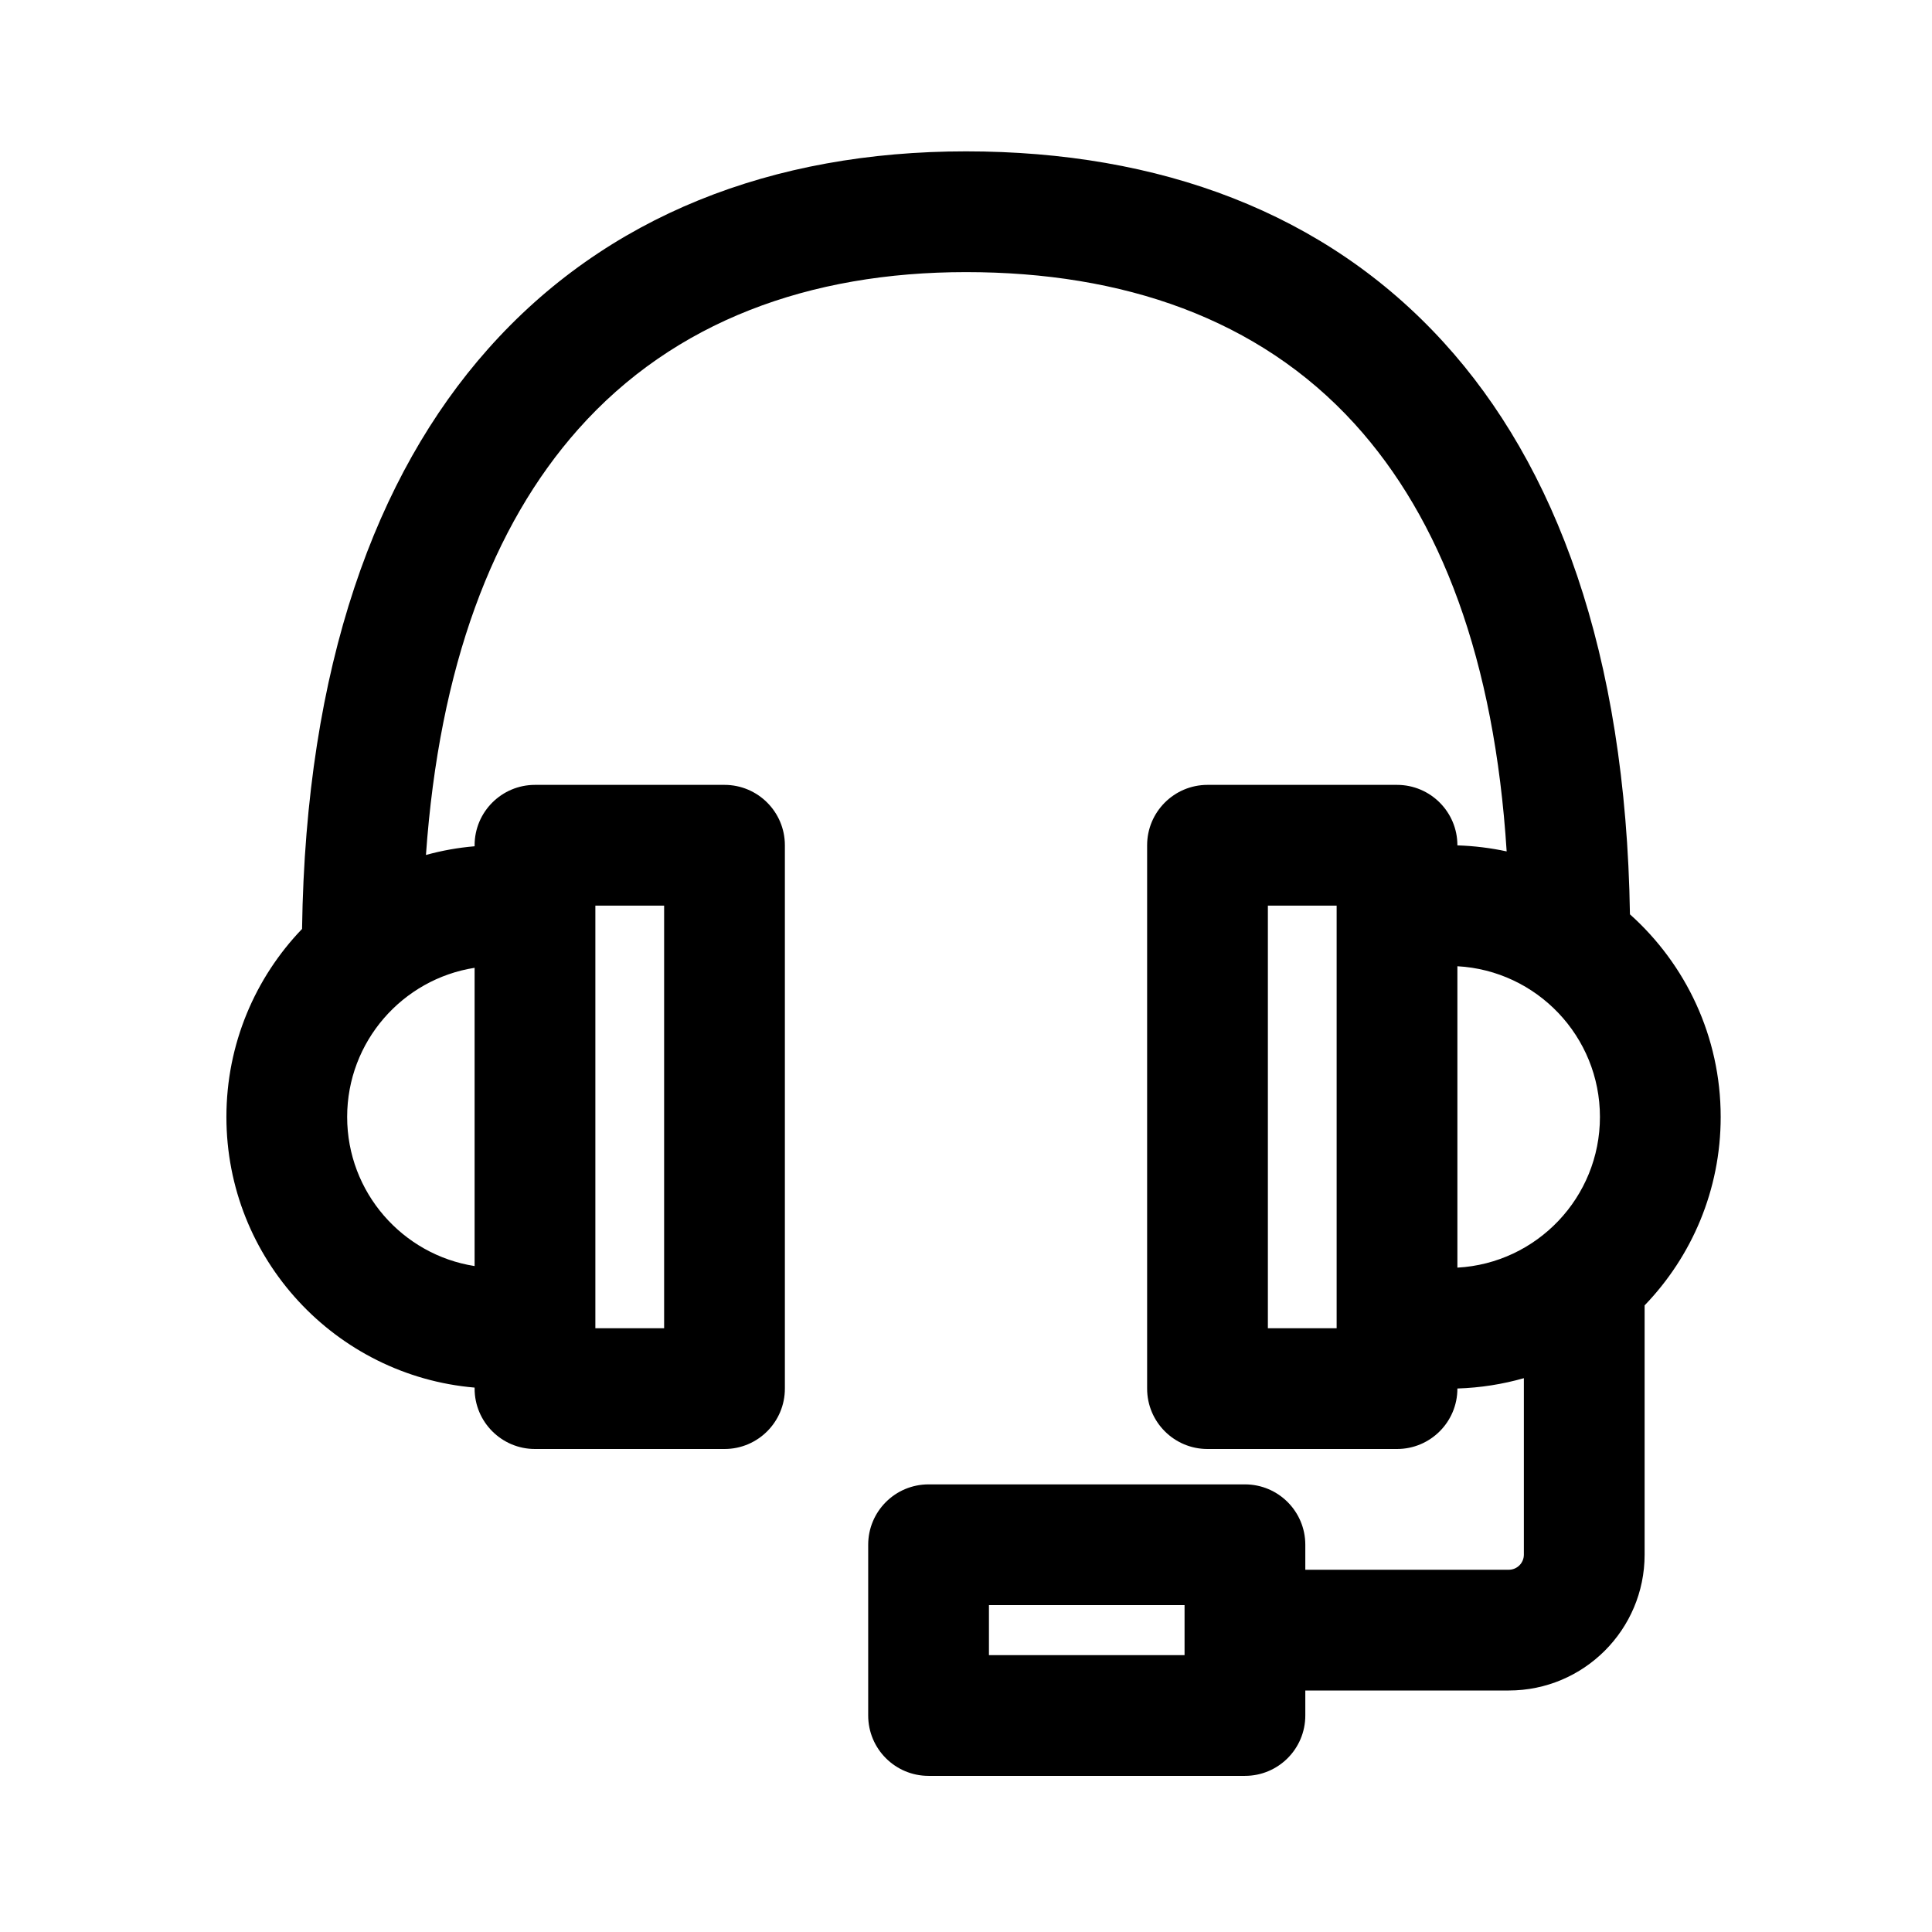
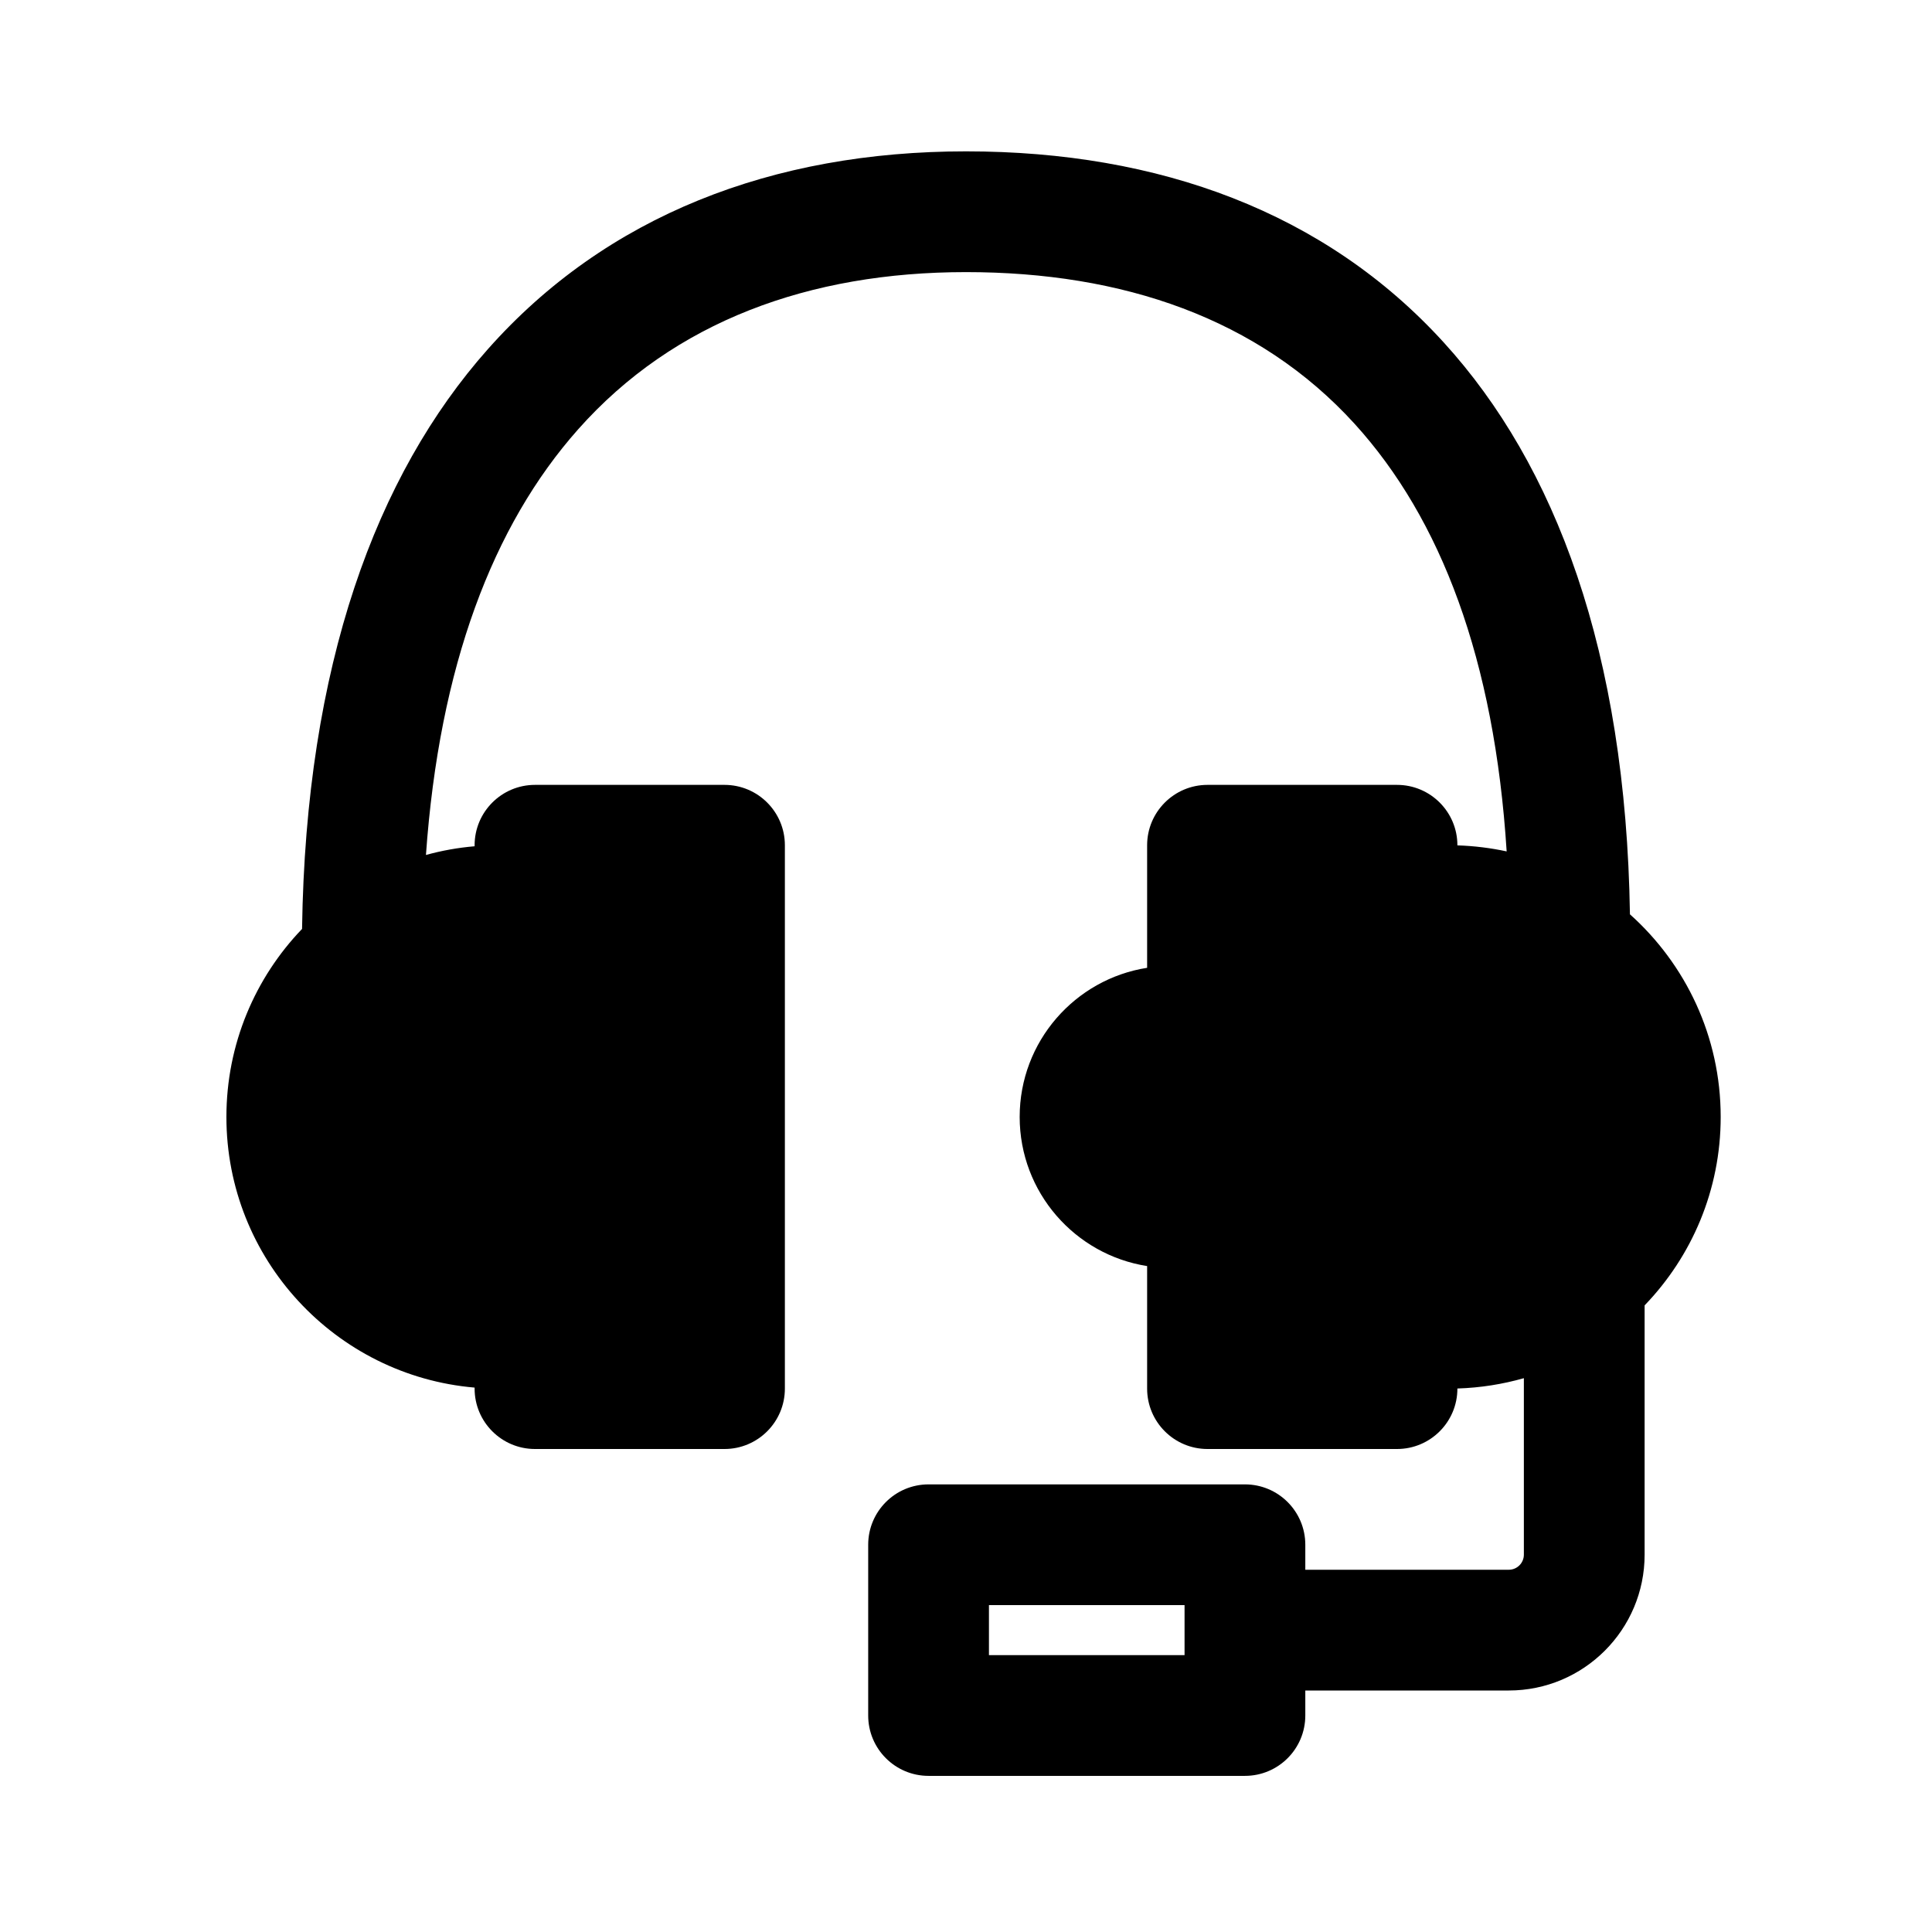
<svg xmlns="http://www.w3.org/2000/svg" fill="#000000" width="800px" height="800px" viewBox="0 0 32 32" style="fill-rule:evenodd;clip-rule:evenodd;stroke-linejoin:round;stroke-miterlimit:2;" version="1.1" xml:space="preserve">
  <g id="Icon">
-     <path d="M5.003,15.386c-0.776,0.808 -1.253,1.906 -1.253,3.114c-0,2.353 1.809,4.286 4.111,4.483l0,0.017c0,0.552 0.448,1 1,1l3.139,0c0.552,0 1,-0.448 1,-1l0,-9c0,-0.552 -0.448,-1 -1,-1l-3.139,0c-0.552,0 -1,0.448 -1,1l0,0.017c-0.276,0.023 -0.546,0.072 -0.806,0.144c0.221,-3.123 1.105,-5.455 2.52,-7.049c1.588,-1.79 3.834,-2.605 6.425,-2.605c2.594,-0 4.844,0.765 6.434,2.51c1.433,1.574 2.319,3.907 2.521,7.085c-0.264,-0.057 -0.537,-0.091 -0.816,-0.1l-0,-0.002c-0,-0.552 -0.448,-1 -1,-1l-3.139,0c-0.552,0 -1,0.448 -1,1l-0,9c-0,0.552 0.448,1 1,1l3.139,0c0.552,0 1,-0.448 1,-1l-0,-0.002c0.381,-0.012 0.75,-0.071 1.101,-0.171l0,2.923c0,0.138 -0.112,0.25 -0.25,0.25l-3.37,0l0,-0.414c0,-0.552 -0.447,-1 -1,-1l-5.24,0c-0.553,0 -1,0.448 -1,1l-0,2.828c-0,0.552 0.447,1 1,1l5.24,-0c0.553,-0 1,-0.448 1,-1l0,-0.414l3.37,0c1.242,0 2.25,-1.008 2.25,-2.25l0,-4.129c0.78,-0.809 1.26,-1.909 1.26,-3.121c0,-1.333 -0.581,-2.531 -1.503,-3.356c-0.068,-4.349 -1.233,-7.441 -3.085,-9.473c-1.961,-2.154 -4.711,-3.164 -7.912,-3.164c-3.204,-0 -5.958,1.064 -7.921,3.278c-1.853,2.088 -3.014,5.24 -3.076,9.601Zm11.377,11.2l3.24,0c0,0 0,0.828 0,0.828c0,-0 -3.24,-0 -3.24,-0l-0,-0.828Zm5.759,-11.586l-0,7c-0,0 -1.139,0 -1.139,0c-0,-0 -0,-7 -0,-7l1.139,0Zm-11.139,0l-0,7c0,0 -1.139,0 -1.139,0c0,-0 0,-7 0,-7l1.139,0Zm13.139,1.004l-0,4.992c1.315,-0.072 2.361,-1.163 2.361,-2.496c-0,-1.333 -1.046,-2.424 -2.361,-2.496Zm-16.278,0.026c-1.195,0.187 -2.111,1.222 -2.111,2.47c-0,1.248 0.916,2.283 2.111,2.47l0,-4.94Z" />
+     <path d="M5.003,15.386c-0.776,0.808 -1.253,1.906 -1.253,3.114c-0,2.353 1.809,4.286 4.111,4.483l0,0.017c0,0.552 0.448,1 1,1l3.139,0c0.552,0 1,-0.448 1,-1l0,-9c0,-0.552 -0.448,-1 -1,-1l-3.139,0c-0.552,0 -1,0.448 -1,1l0,0.017c-0.276,0.023 -0.546,0.072 -0.806,0.144c0.221,-3.123 1.105,-5.455 2.52,-7.049c1.588,-1.79 3.834,-2.605 6.425,-2.605c2.594,-0 4.844,0.765 6.434,2.51c1.433,1.574 2.319,3.907 2.521,7.085c-0.264,-0.057 -0.537,-0.091 -0.816,-0.1l-0,-0.002c-0,-0.552 -0.448,-1 -1,-1l-3.139,0c-0.552,0 -1,0.448 -1,1l-0,9c-0,0.552 0.448,1 1,1l3.139,0c0.552,0 1,-0.448 1,-1l-0,-0.002c0.381,-0.012 0.75,-0.071 1.101,-0.171l0,2.923c0,0.138 -0.112,0.25 -0.25,0.25l-3.37,0l0,-0.414c0,-0.552 -0.447,-1 -1,-1l-5.24,0c-0.553,0 -1,0.448 -1,1l-0,2.828c-0,0.552 0.447,1 1,1l5.24,-0c0.553,-0 1,-0.448 1,-1l0,-0.414l3.37,0c1.242,0 2.25,-1.008 2.25,-2.25l0,-4.129c0.78,-0.809 1.26,-1.909 1.26,-3.121c0,-1.333 -0.581,-2.531 -1.503,-3.356c-0.068,-4.349 -1.233,-7.441 -3.085,-9.473c-1.961,-2.154 -4.711,-3.164 -7.912,-3.164c-3.204,-0 -5.958,1.064 -7.921,3.278c-1.853,2.088 -3.014,5.24 -3.076,9.601Zm11.377,11.2l3.24,0c0,0 0,0.828 0,0.828c0,-0 -3.24,-0 -3.24,-0l-0,-0.828Zm5.759,-11.586l-0,7c-0,0 -1.139,0 -1.139,0c-0,-0 -0,-7 -0,-7l1.139,0Zl-0,7c0,0 -1.139,0 -1.139,0c0,-0 0,-7 0,-7l1.139,0Zm13.139,1.004l-0,4.992c1.315,-0.072 2.361,-1.163 2.361,-2.496c-0,-1.333 -1.046,-2.424 -2.361,-2.496Zm-16.278,0.026c-1.195,0.187 -2.111,1.222 -2.111,2.47c-0,1.248 0.916,2.283 2.111,2.47l0,-4.94Z" />
  </g>
</svg>